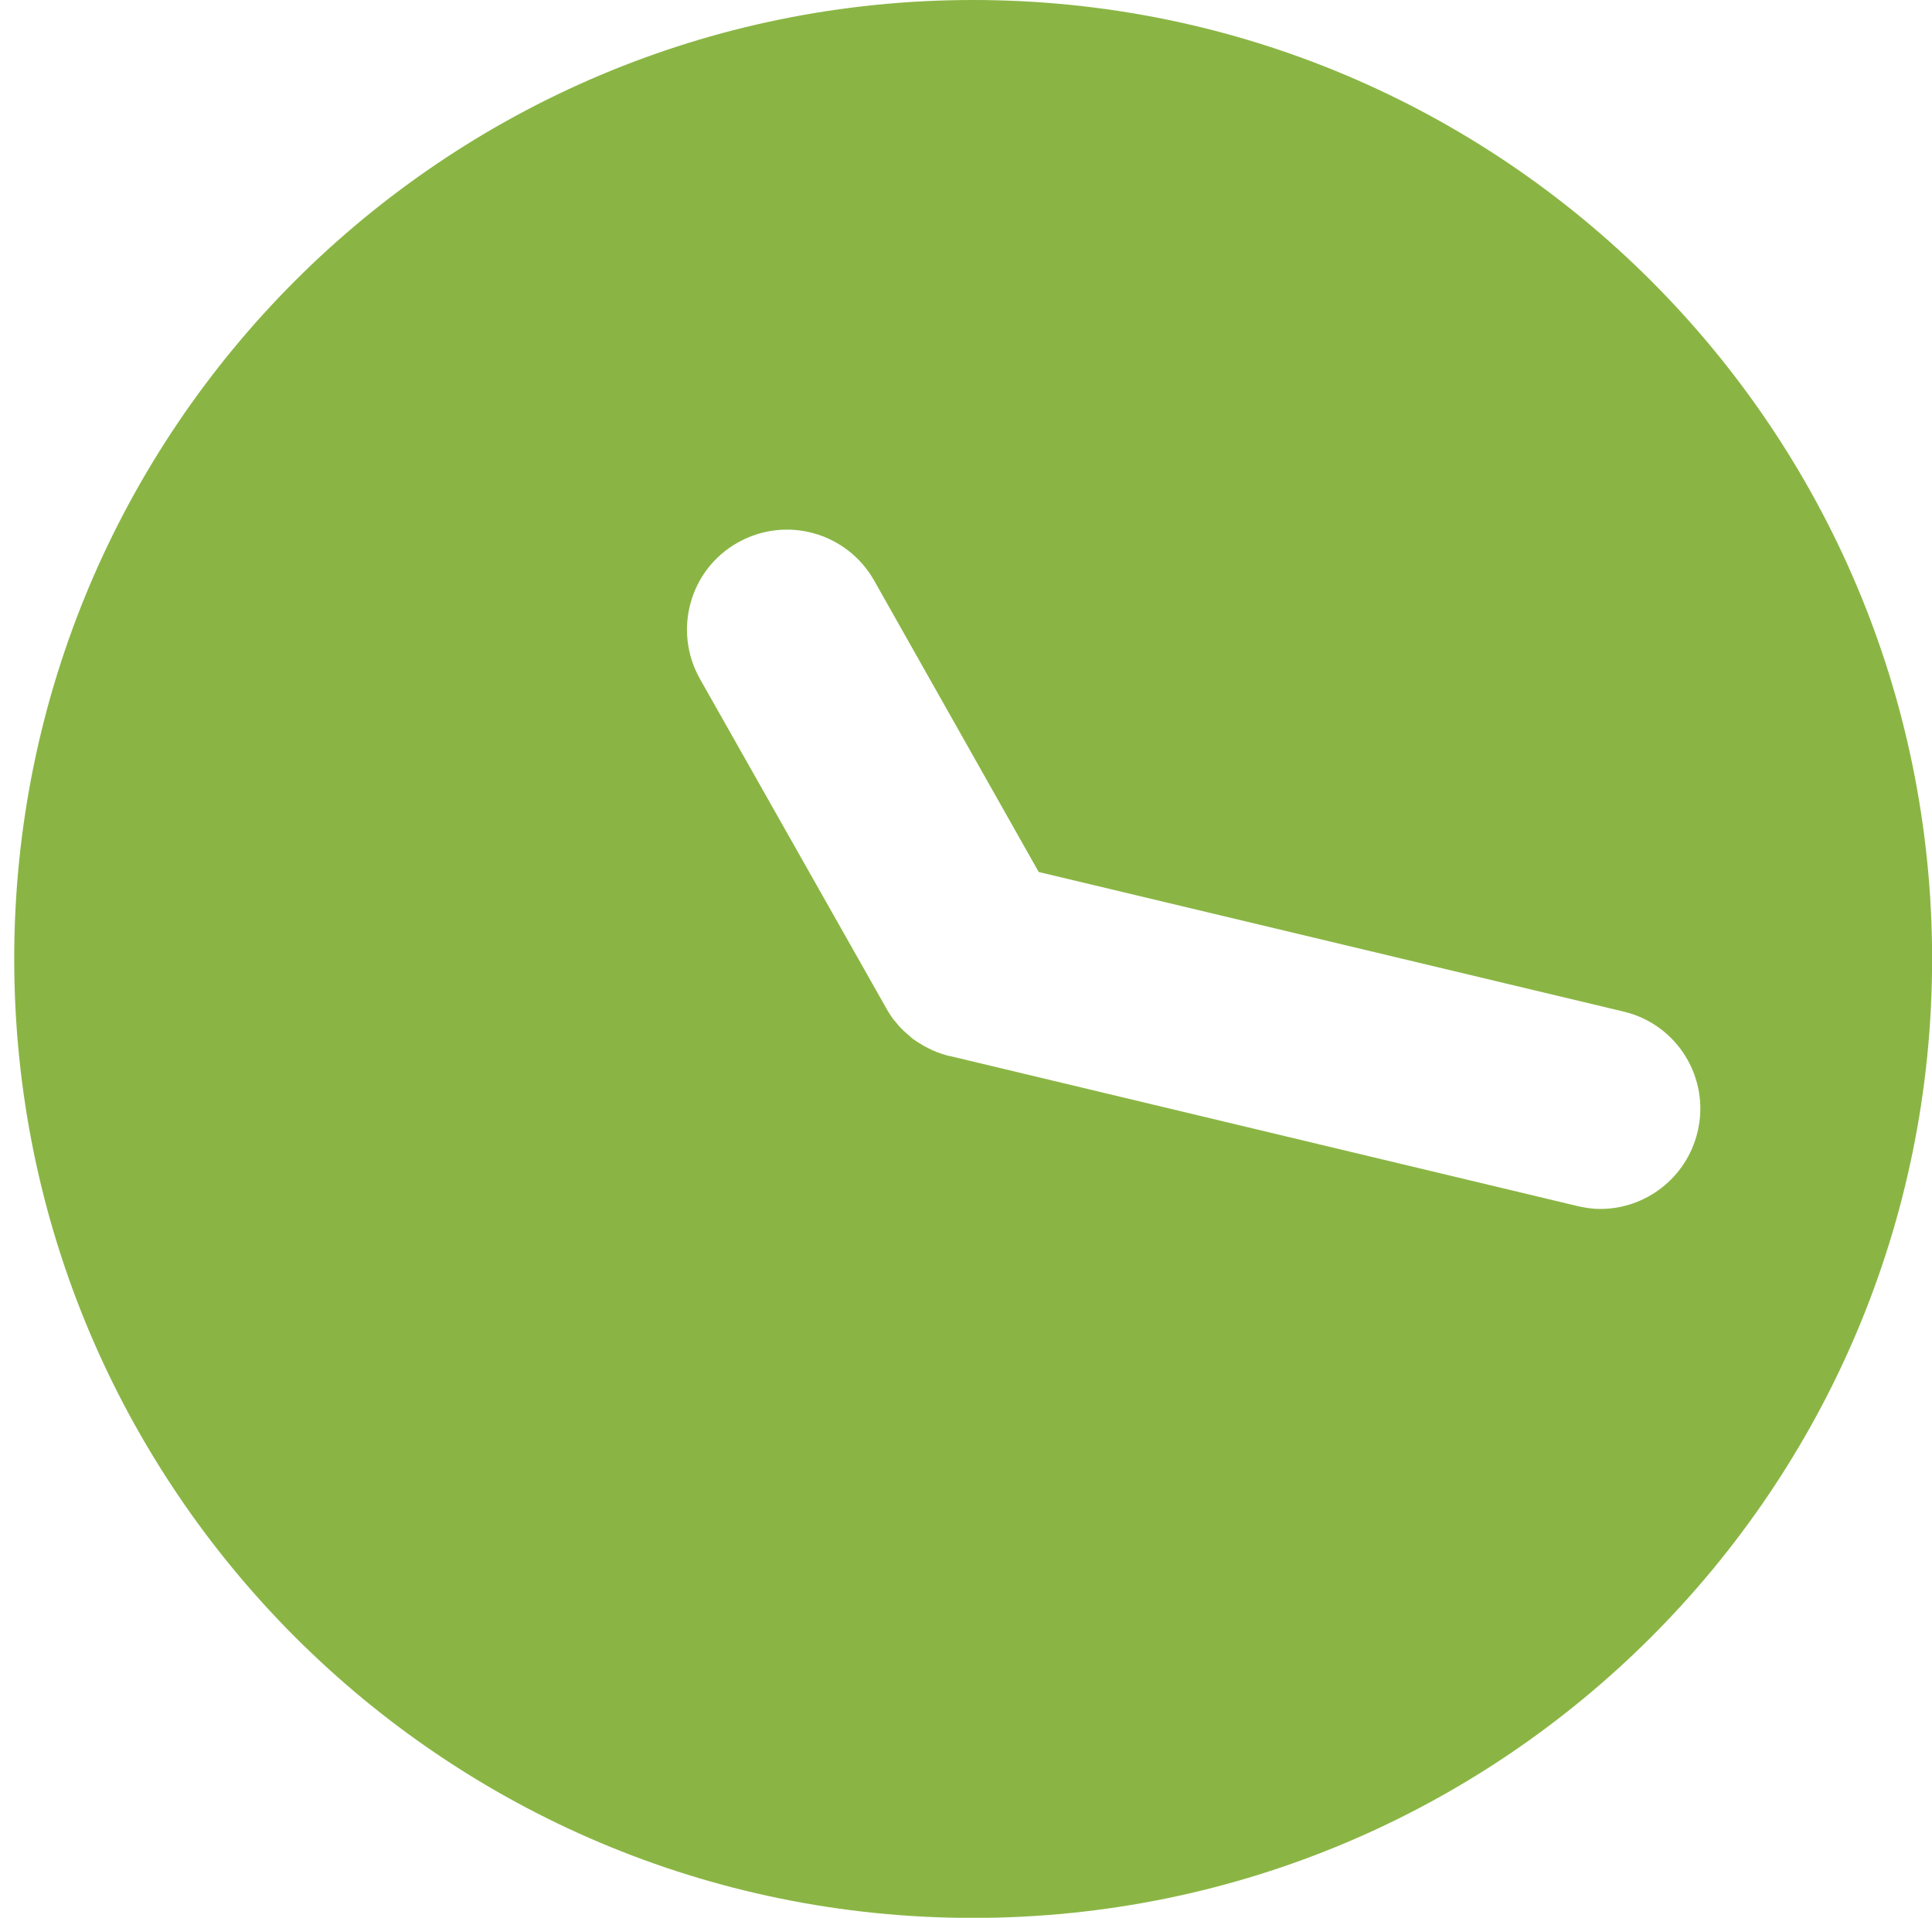
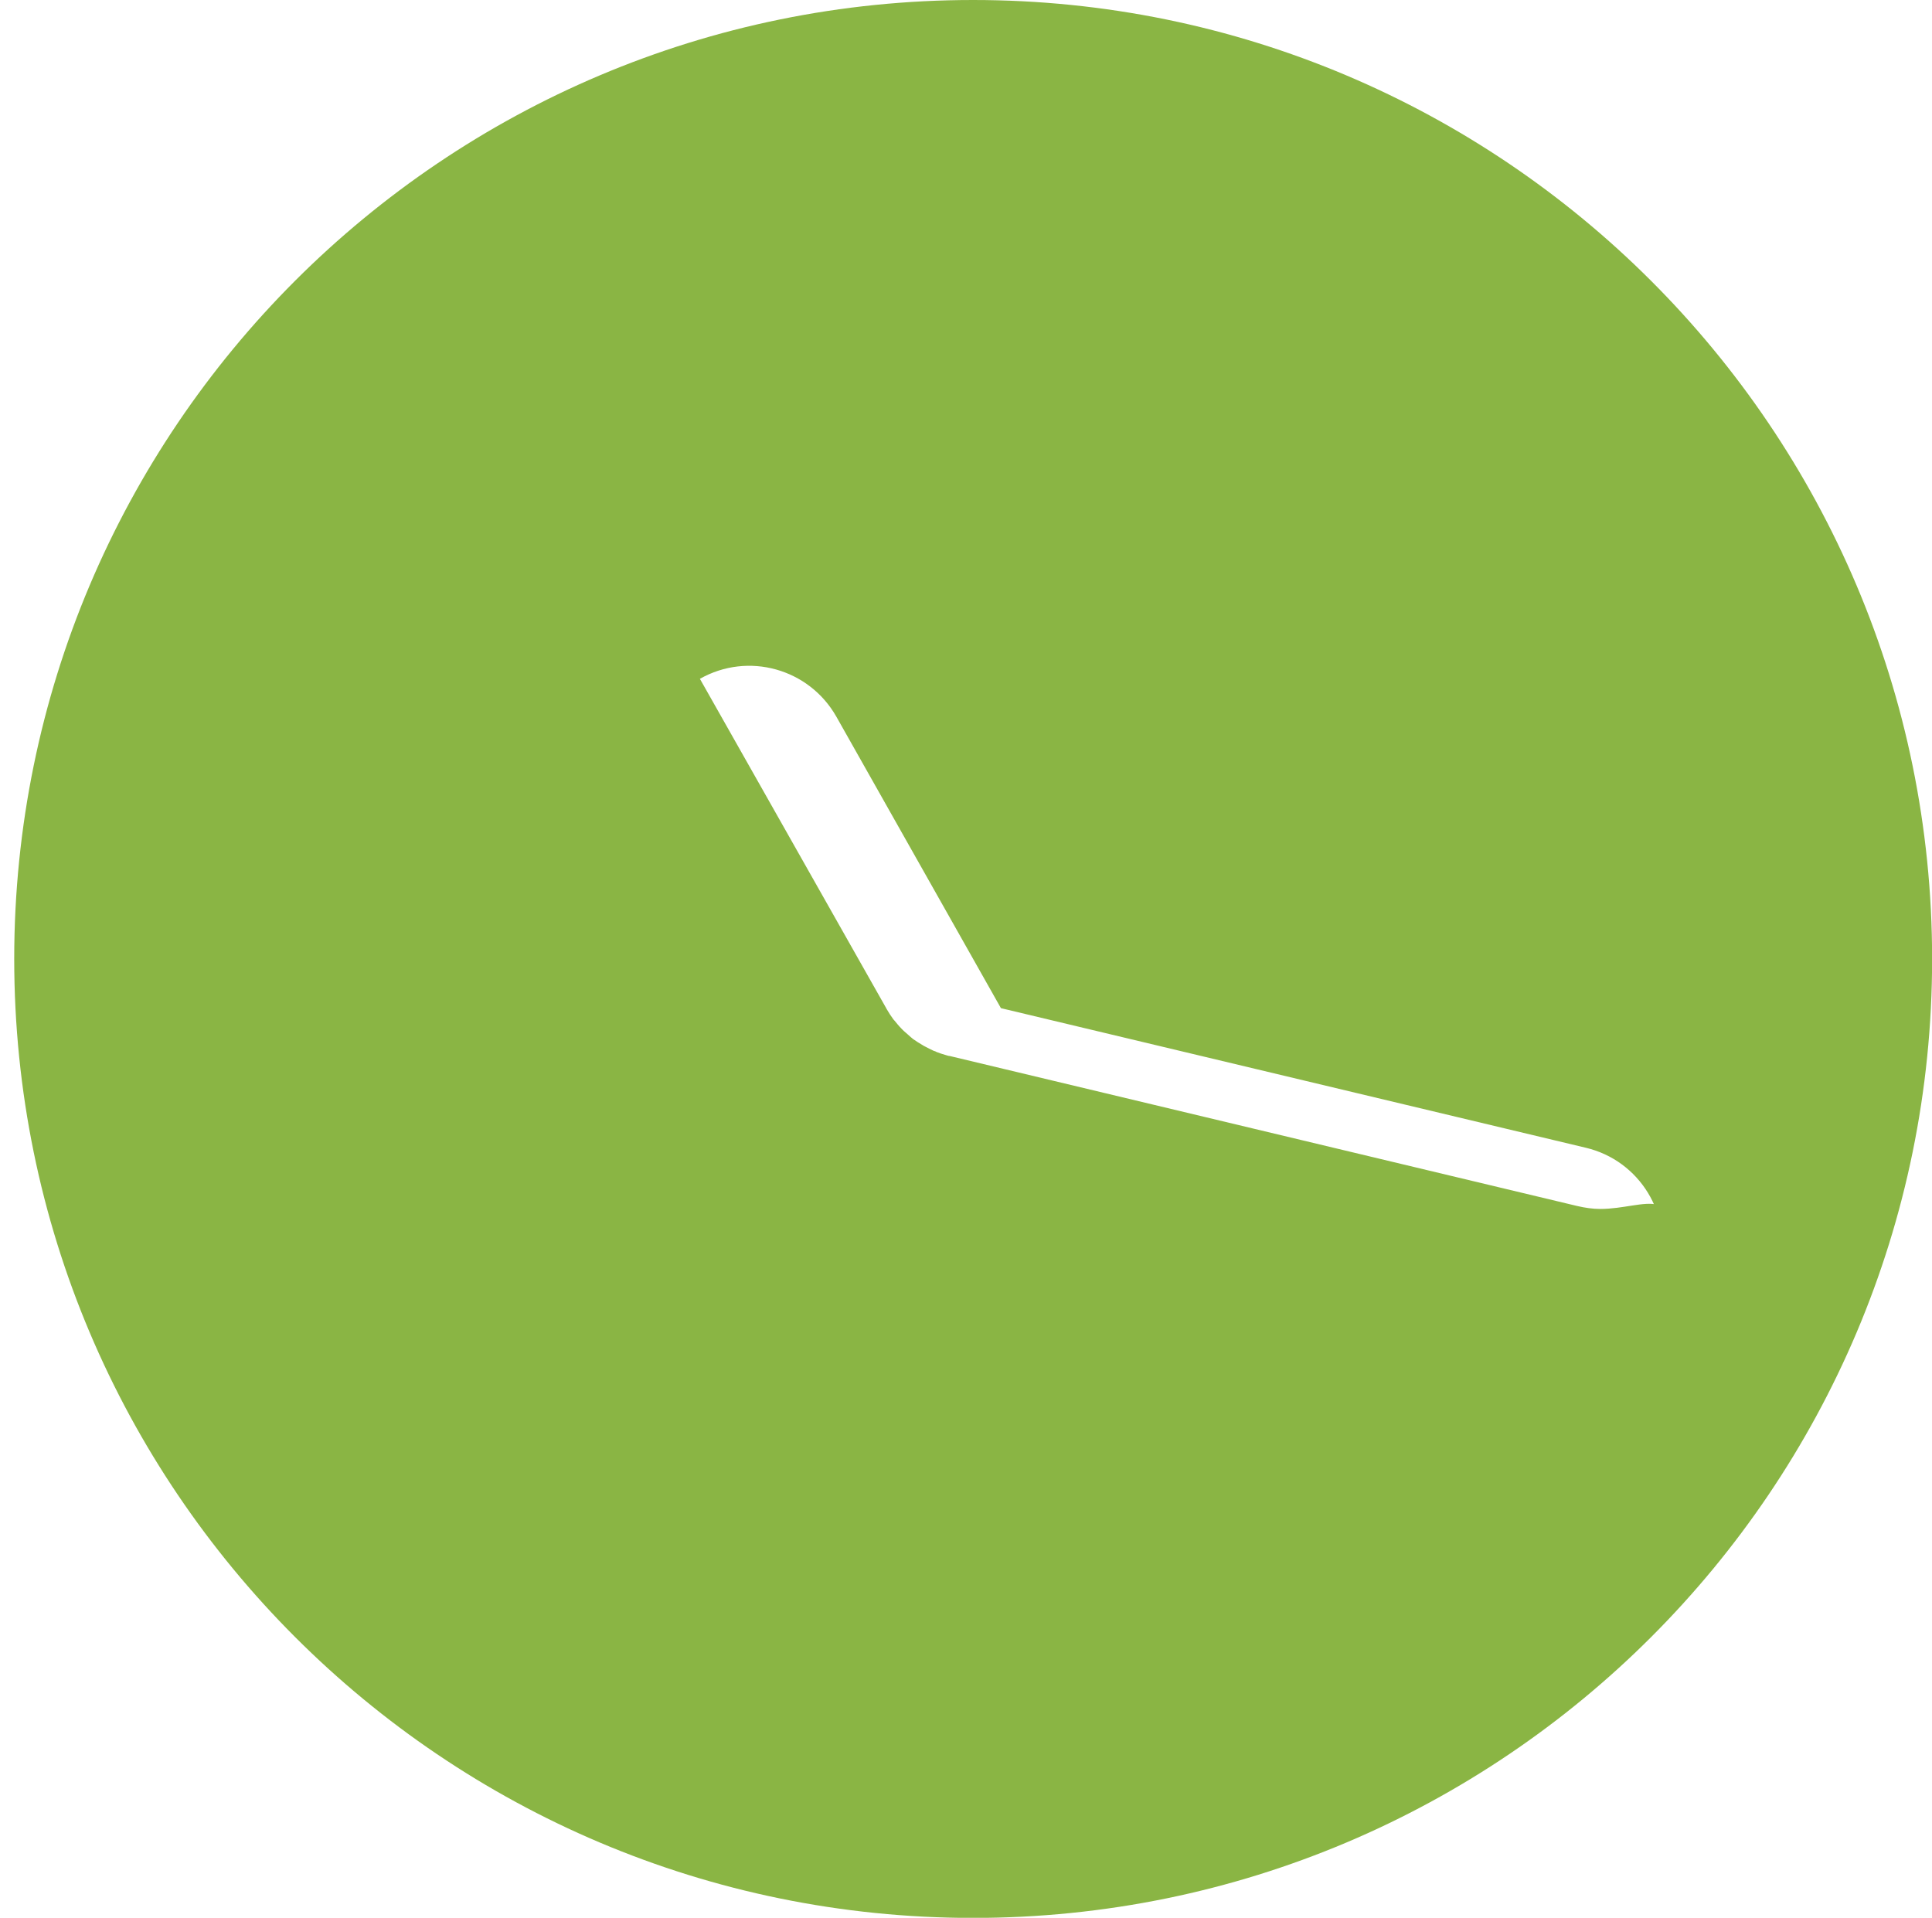
<svg xmlns="http://www.w3.org/2000/svg" version="1.0" id="Layer_1" x="0px" y="0px" width="16.982px" height="16.858px" viewBox="0 0 16.982 16.858" style="enable-background:new 0 0 16.982 16.858;" xml:space="preserve">
-   <path style="fill:#8AB544;" d="M8.553,0C3.898,0,0.125,3.773,0.125,8.429c0,4.655,3.773,8.43,8.428,8.43s8.43-3.774,8.43-8.43  C16.982,3.773,13.207,0,8.553,0z M14.066,10.627c-0.066,0-0.135-0.01-0.203-0.026L8.35,9.283c-0.004,0-0.008-0.002-0.014-0.002  C8.328,9.278,8.318,9.275,8.309,9.273C8.283,9.266,8.258,9.257,8.234,9.248C8.225,9.242,8.217,9.24,8.207,9.237  C8.18,9.225,8.154,9.211,8.131,9.199C8.123,9.195,8.117,9.192,8.113,9.189C8.082,9.171,8.053,9.153,8.025,9.133  c-0.006-0.006-0.012-0.01-0.019-0.016c-0.02-0.017-0.039-0.036-0.061-0.054C7.937,9.056,7.93,9.048,7.922,9.04  C7.9,9.018,7.883,8.996,7.863,8.972c-0.004-0.004-0.008-0.008-0.01-0.011C7.832,8.932,7.812,8.902,7.795,8.872  C7.793,8.867,7.789,8.864,7.789,8.861L6.152,5.967c-0.238-0.423-0.09-0.96,0.332-1.197c0.424-0.24,0.959-0.09,1.199,0.332  l1.447,2.563l5.141,1.227c0.473,0.112,0.764,0.587,0.65,1.059C14.824,10.354,14.465,10.627,14.066,10.627z" />
+   <path style="fill:#8AB544;" d="M8.553,0C3.898,0,0.125,3.773,0.125,8.429c0,4.655,3.773,8.43,8.428,8.43s8.43-3.774,8.43-8.43  C16.982,3.773,13.207,0,8.553,0z M14.066,10.627c-0.066,0-0.135-0.01-0.203-0.026L8.35,9.283c-0.004,0-0.008-0.002-0.014-0.002  C8.328,9.278,8.318,9.275,8.309,9.273C8.283,9.266,8.258,9.257,8.234,9.248C8.225,9.242,8.217,9.24,8.207,9.237  C8.18,9.225,8.154,9.211,8.131,9.199C8.123,9.195,8.117,9.192,8.113,9.189C8.082,9.171,8.053,9.153,8.025,9.133  c-0.006-0.006-0.012-0.01-0.019-0.016c-0.02-0.017-0.039-0.036-0.061-0.054C7.937,9.056,7.93,9.048,7.922,9.04  C7.9,9.018,7.883,8.996,7.863,8.972c-0.004-0.004-0.008-0.008-0.01-0.011C7.832,8.932,7.812,8.902,7.795,8.872  C7.793,8.867,7.789,8.864,7.789,8.861L6.152,5.967c0.424-0.24,0.959-0.09,1.199,0.332  l1.447,2.563l5.141,1.227c0.473,0.112,0.764,0.587,0.65,1.059C14.824,10.354,14.465,10.627,14.066,10.627z" />
</svg>